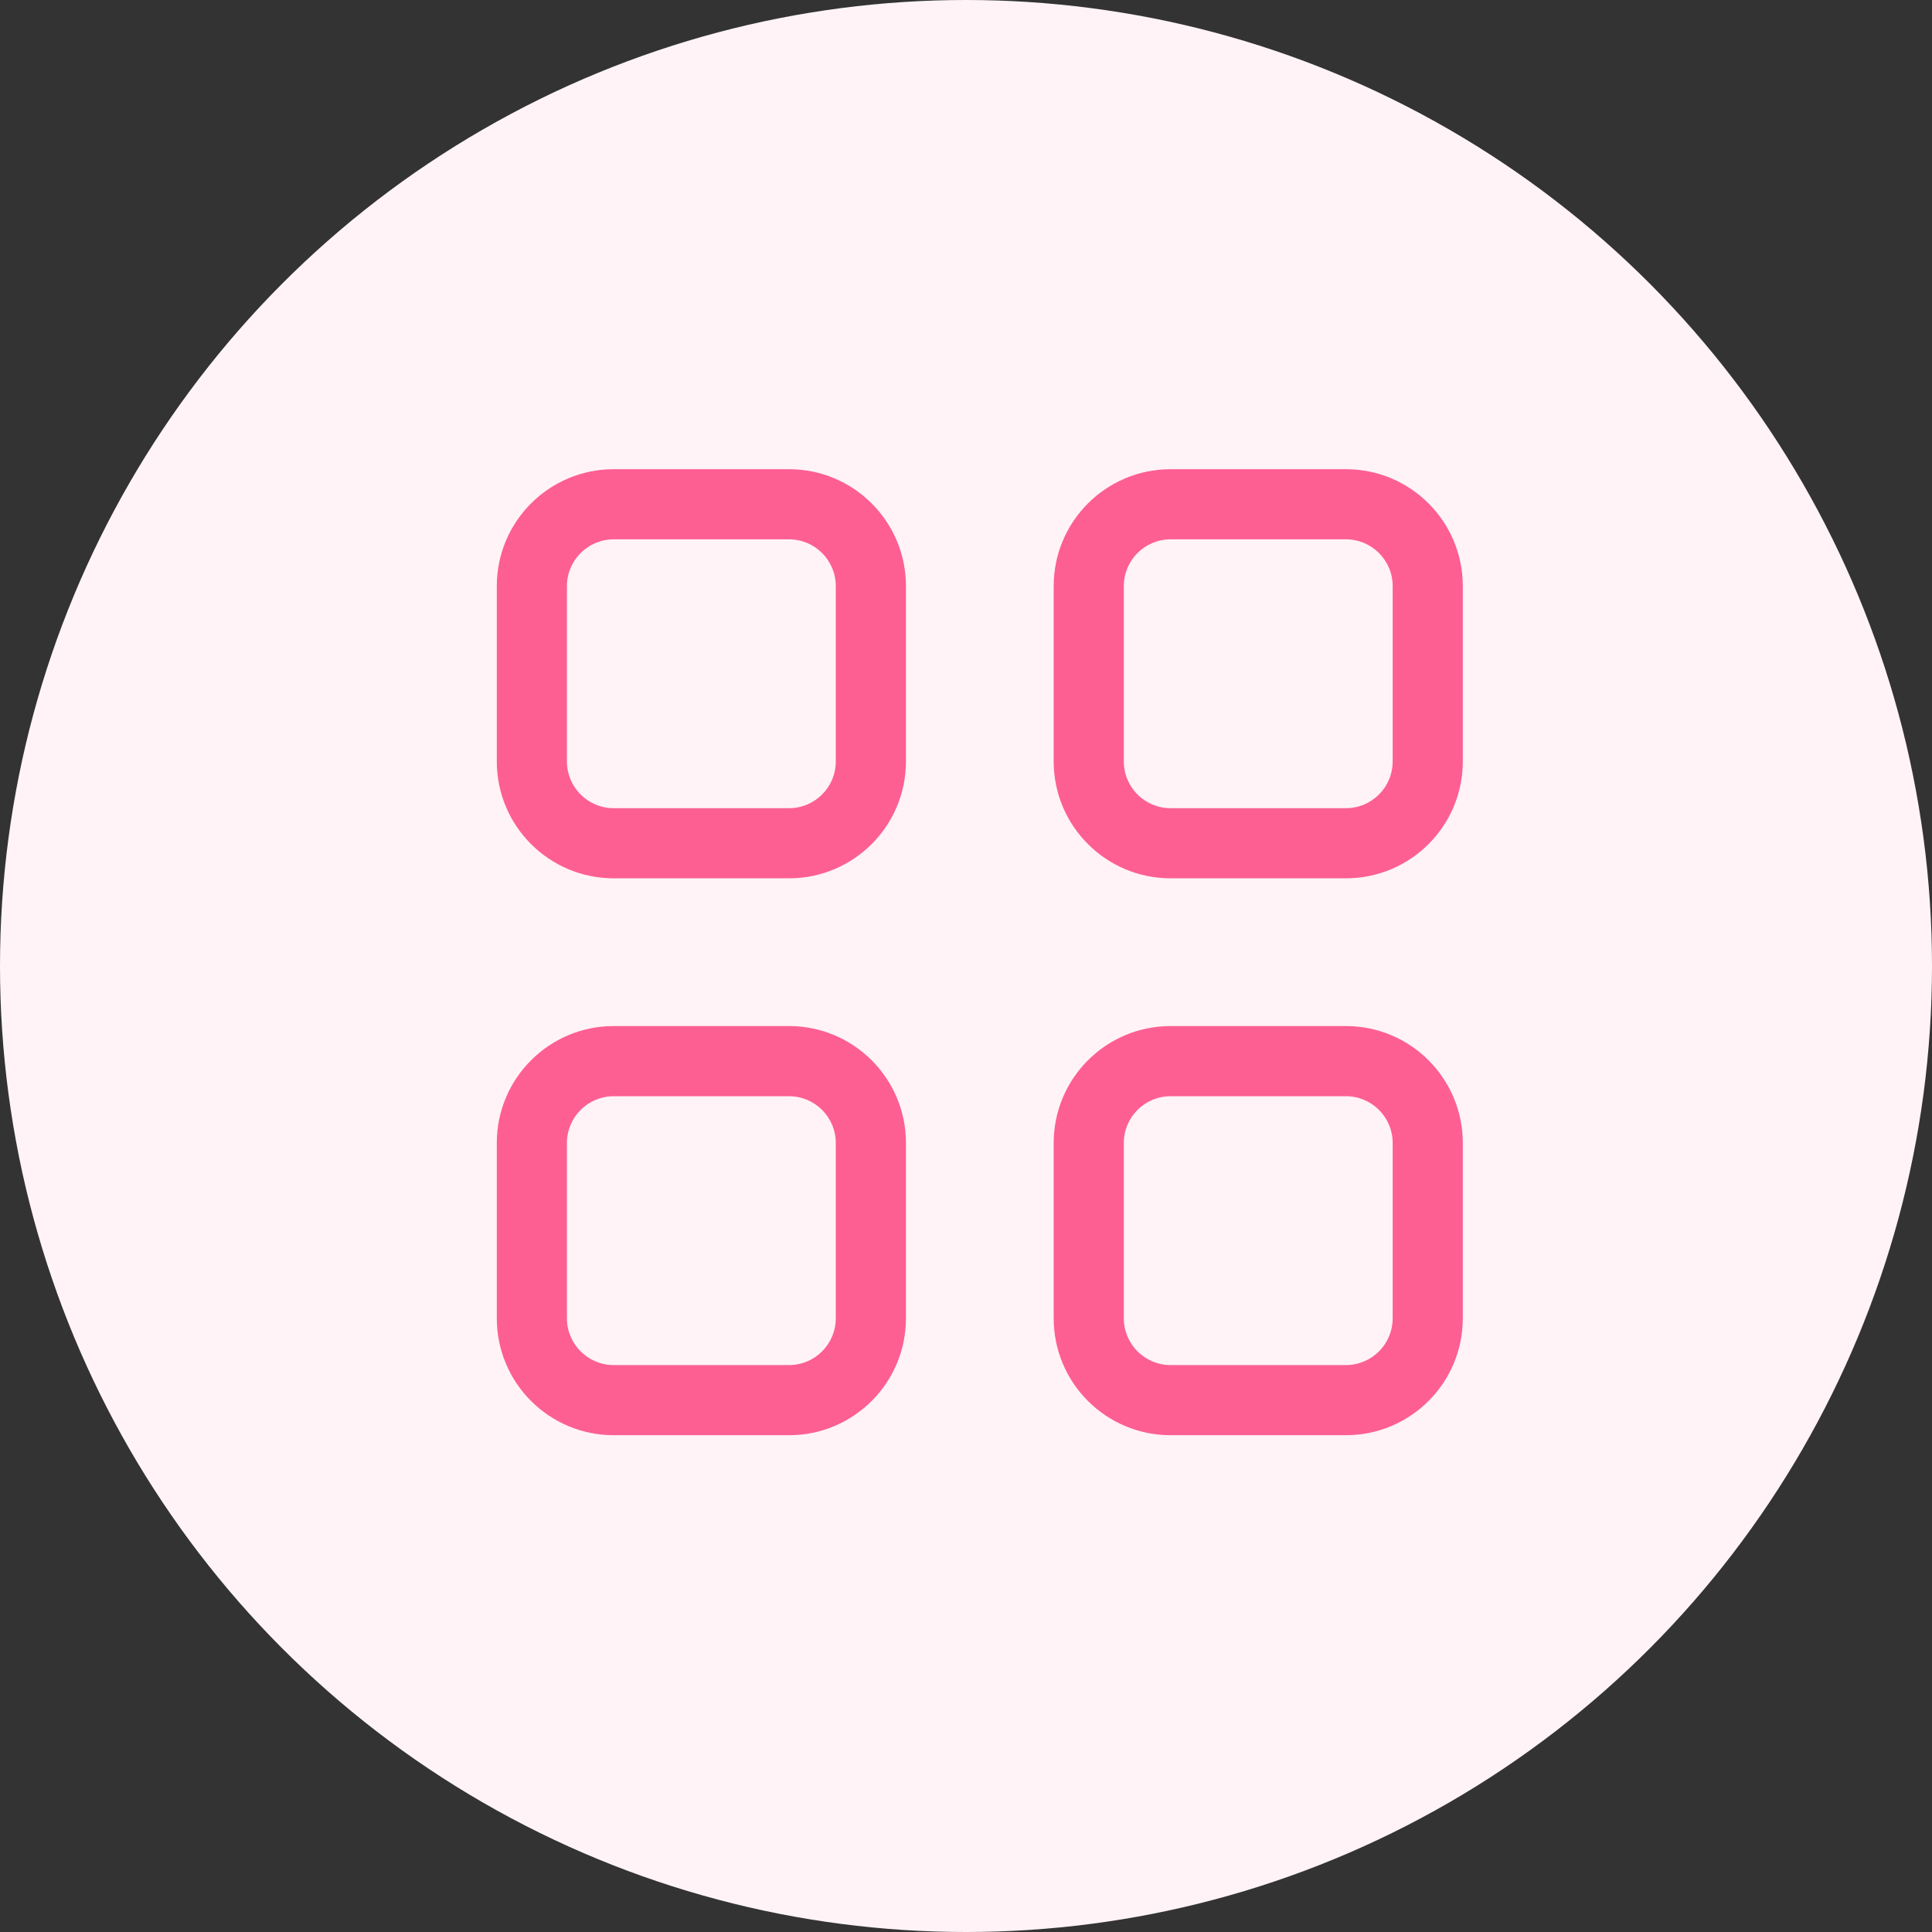
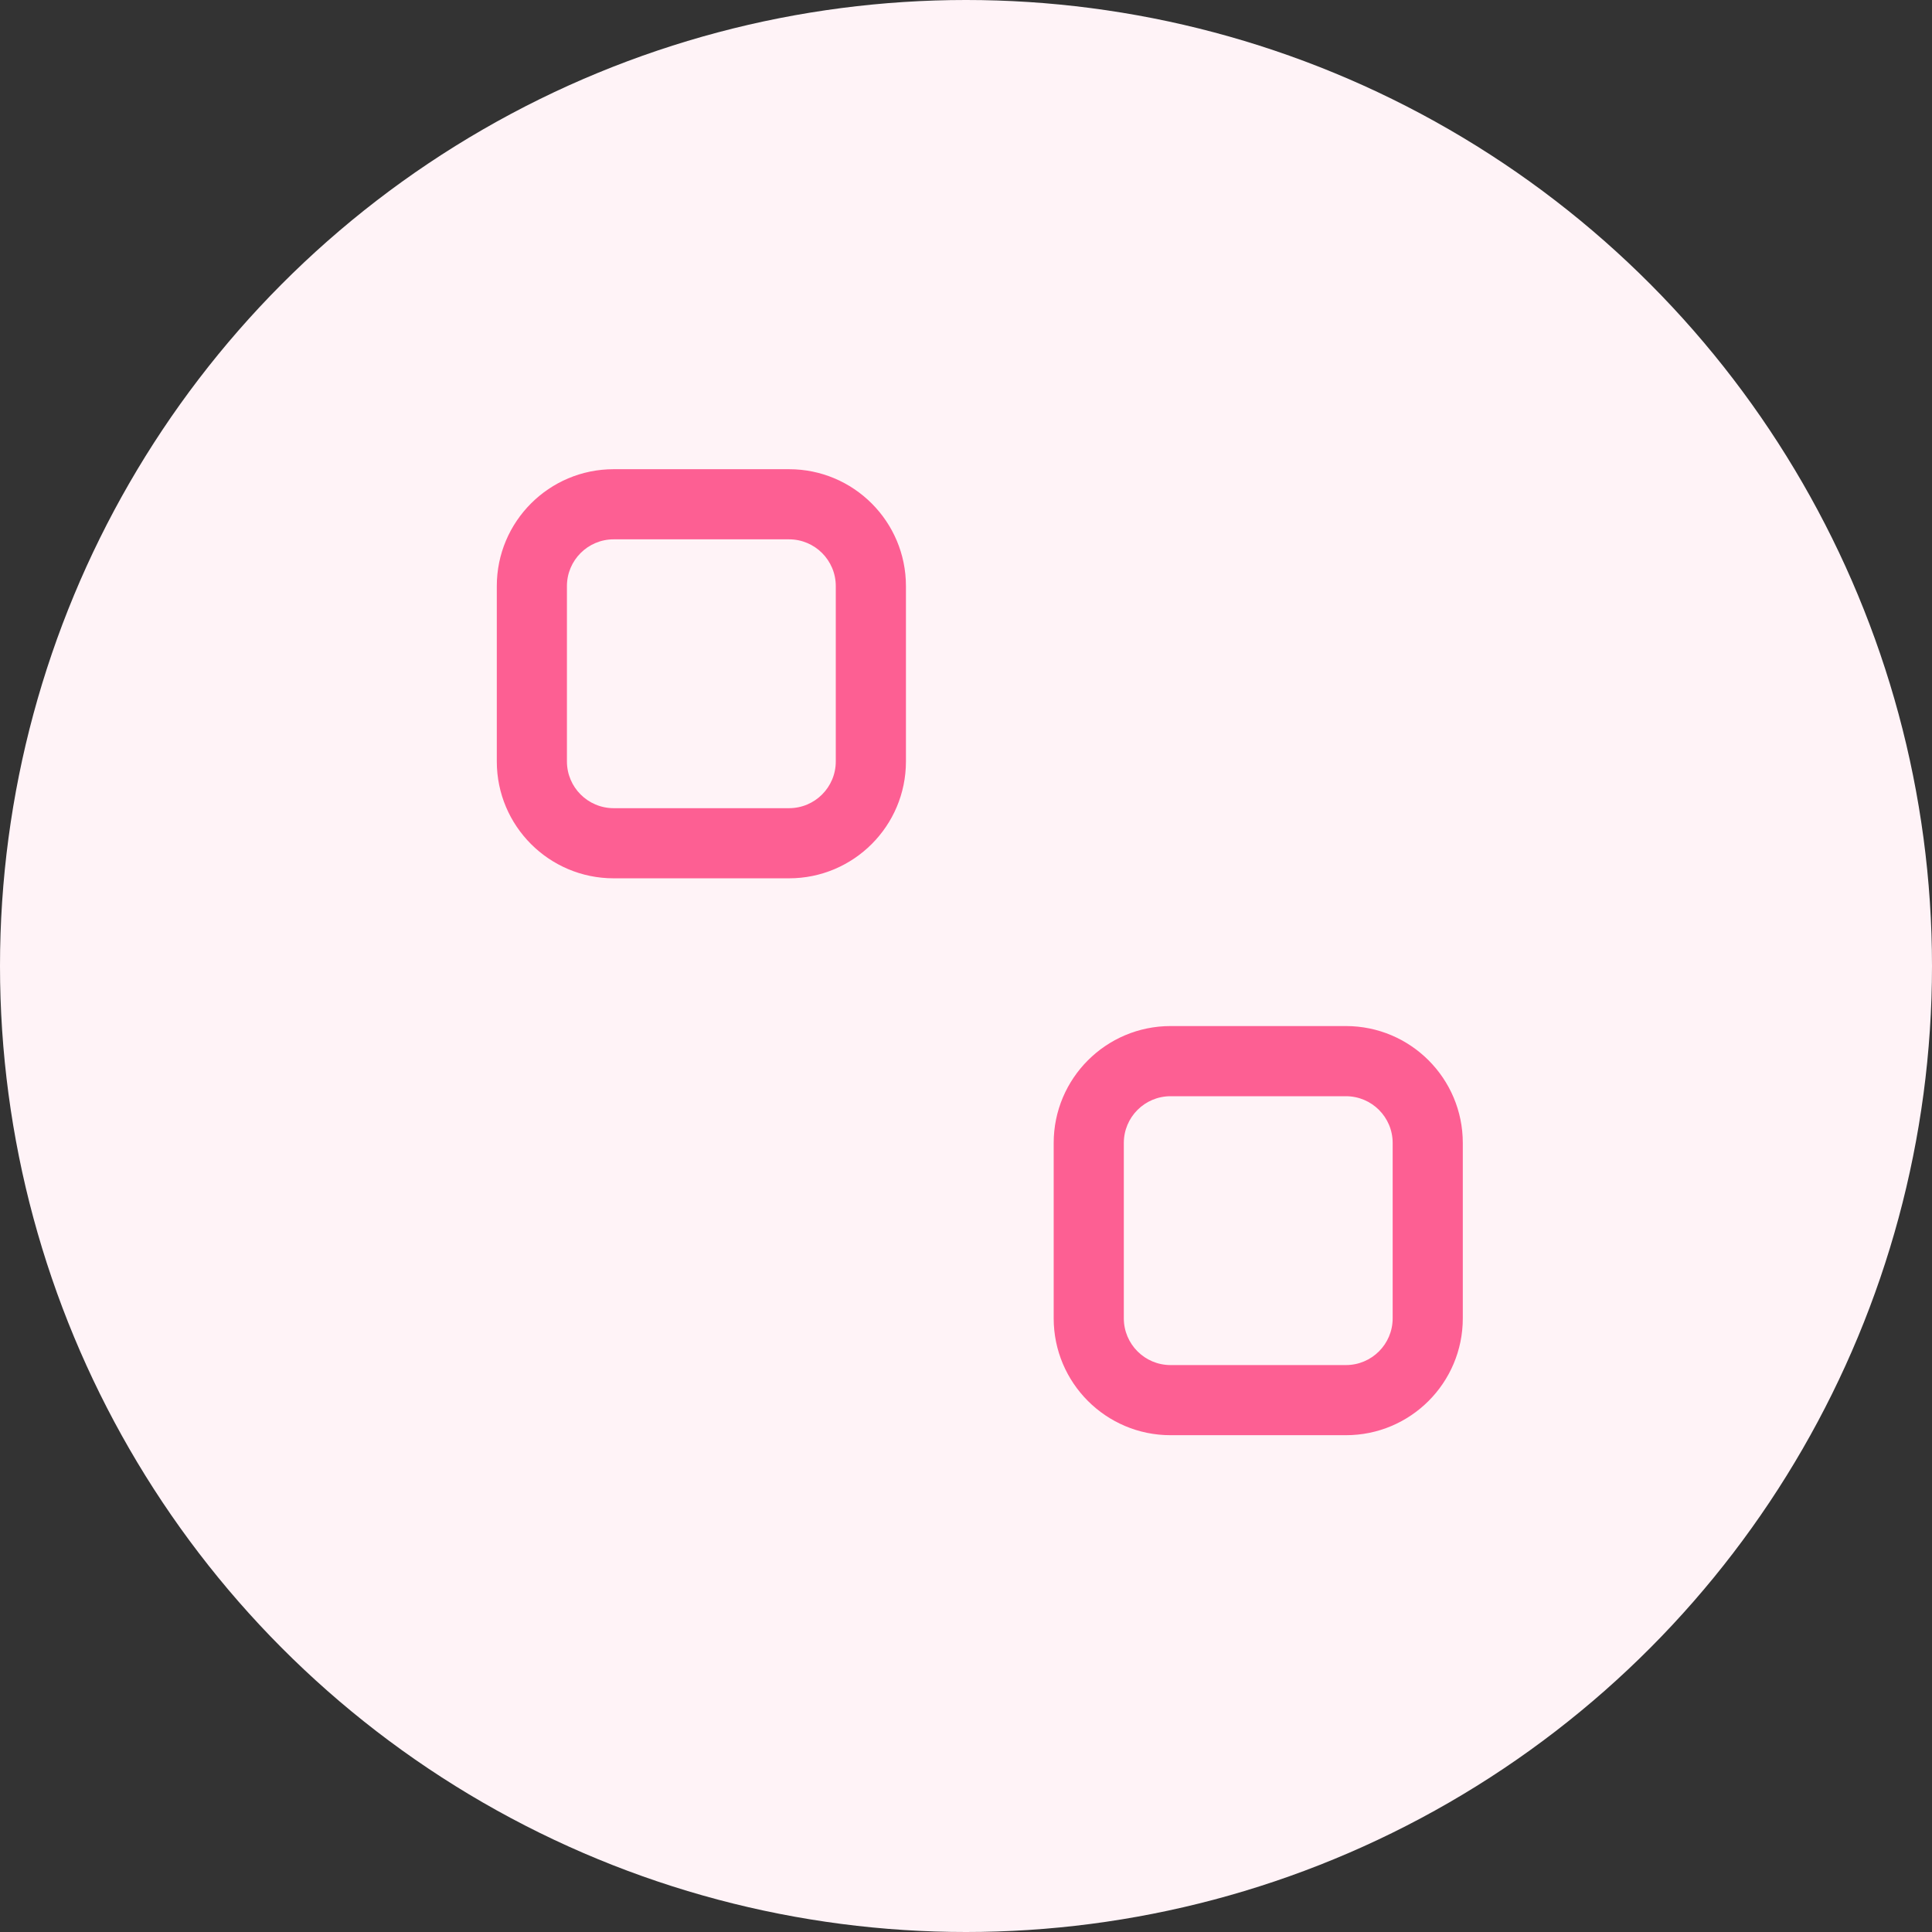
<svg xmlns="http://www.w3.org/2000/svg" width="70" height="70" viewBox="0 0 70 70" fill="none">
  <rect x="0" y="0" width="70" height="70" fill="#333333" stroke="none" />
  <circle cx="35" cy="35" r="35" fill="#FFF3F7" />
-   <path fill-rule="evenodd" clip-rule="evenodd" d="M48.765 19.541H42.412C41.476 19.541 40.718 20.3 40.718 21.235V27.588C40.718 28.524 41.476 29.282 42.412 29.282H48.765C49.701 29.282 50.459 28.524 50.459 27.588V21.235C50.459 20.3 49.701 19.541 48.765 19.541ZM42.412 17C40.073 17 38.177 18.896 38.177 21.235V27.588C38.177 29.927 40.073 31.823 42.412 31.823H48.765C51.104 31.823 53 29.927 53 27.588V21.235C53 18.896 51.104 17 48.765 17H42.412Z" fill="#FD5F93" />
-   <path fill-rule="evenodd" clip-rule="evenodd" d="M28.588 39.718H22.235C21.3 39.718 20.541 40.476 20.541 41.412V47.765C20.541 48.7 21.3 49.459 22.235 49.459H28.588C29.524 49.459 30.282 48.7 30.282 47.765V41.412C30.282 40.476 29.524 39.718 28.588 39.718ZM22.235 37.176C19.896 37.176 18 39.073 18 41.412V47.765C18 50.104 19.896 52 22.235 52H28.588C30.927 52 32.824 50.104 32.824 47.765V41.412C32.824 39.073 30.927 37.176 28.588 37.176H22.235Z" fill="#FD5F93" />
  <path fill-rule="evenodd" clip-rule="evenodd" d="M48.765 39.718H42.412C41.476 39.718 40.718 40.476 40.718 41.412V47.765C40.718 48.7 41.476 49.459 42.412 49.459H48.765C49.701 49.459 50.459 48.7 50.459 47.765V41.412C50.459 40.476 49.701 39.718 48.765 39.718ZM42.412 37.176C40.073 37.176 38.177 39.073 38.177 41.412V47.765C38.177 50.104 40.073 52 42.412 52H48.765C51.104 52 53 50.104 53 47.765V41.412C53 39.073 51.104 37.176 48.765 37.176H42.412Z" fill="#FD5F93" />
  <path fill-rule="evenodd" clip-rule="evenodd" d="M28.588 19.541H22.235C21.3 19.541 20.541 20.3 20.541 21.235V27.588C20.541 28.524 21.3 29.282 22.235 29.282H28.588C29.524 29.282 30.282 28.524 30.282 27.588V21.235C30.282 20.3 29.524 19.541 28.588 19.541ZM22.235 17C19.896 17 18 18.896 18 21.235V27.588C18 29.927 19.896 31.823 22.235 31.823H28.588C30.927 31.823 32.824 29.927 32.824 27.588V21.235C32.824 18.896 30.927 17 28.588 17H22.235Z" fill="#FD5F93" />
</svg>